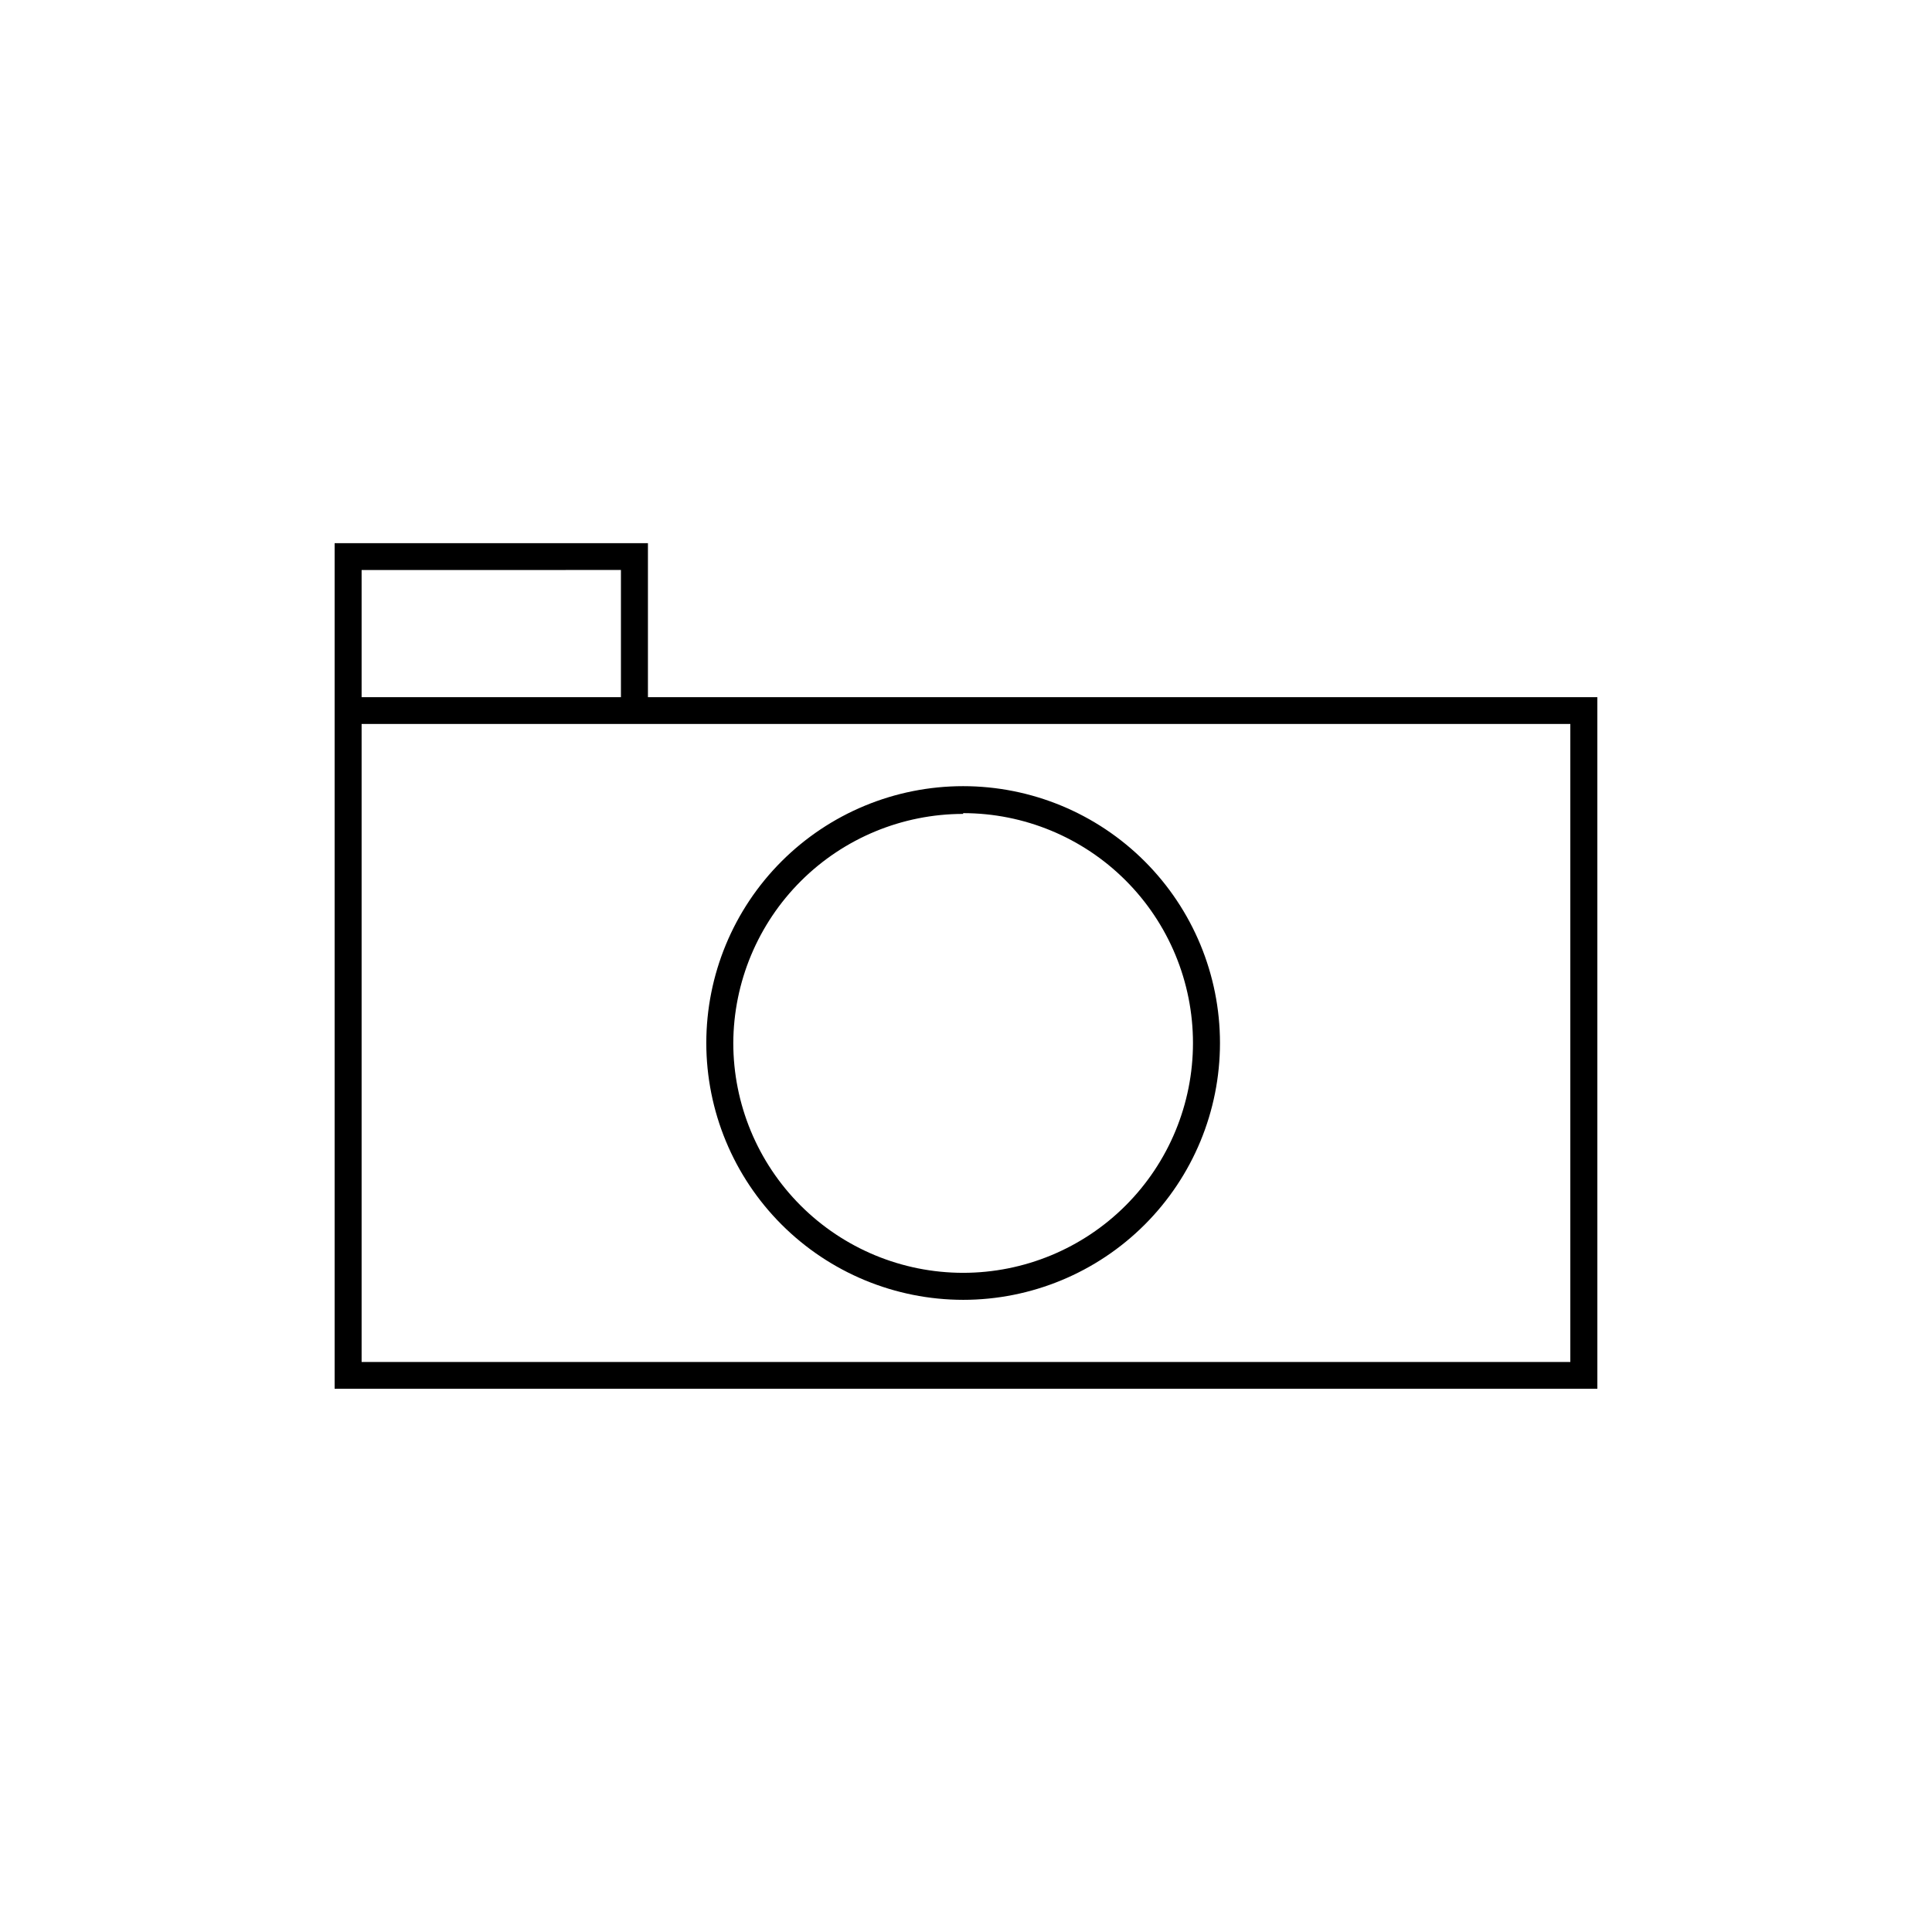
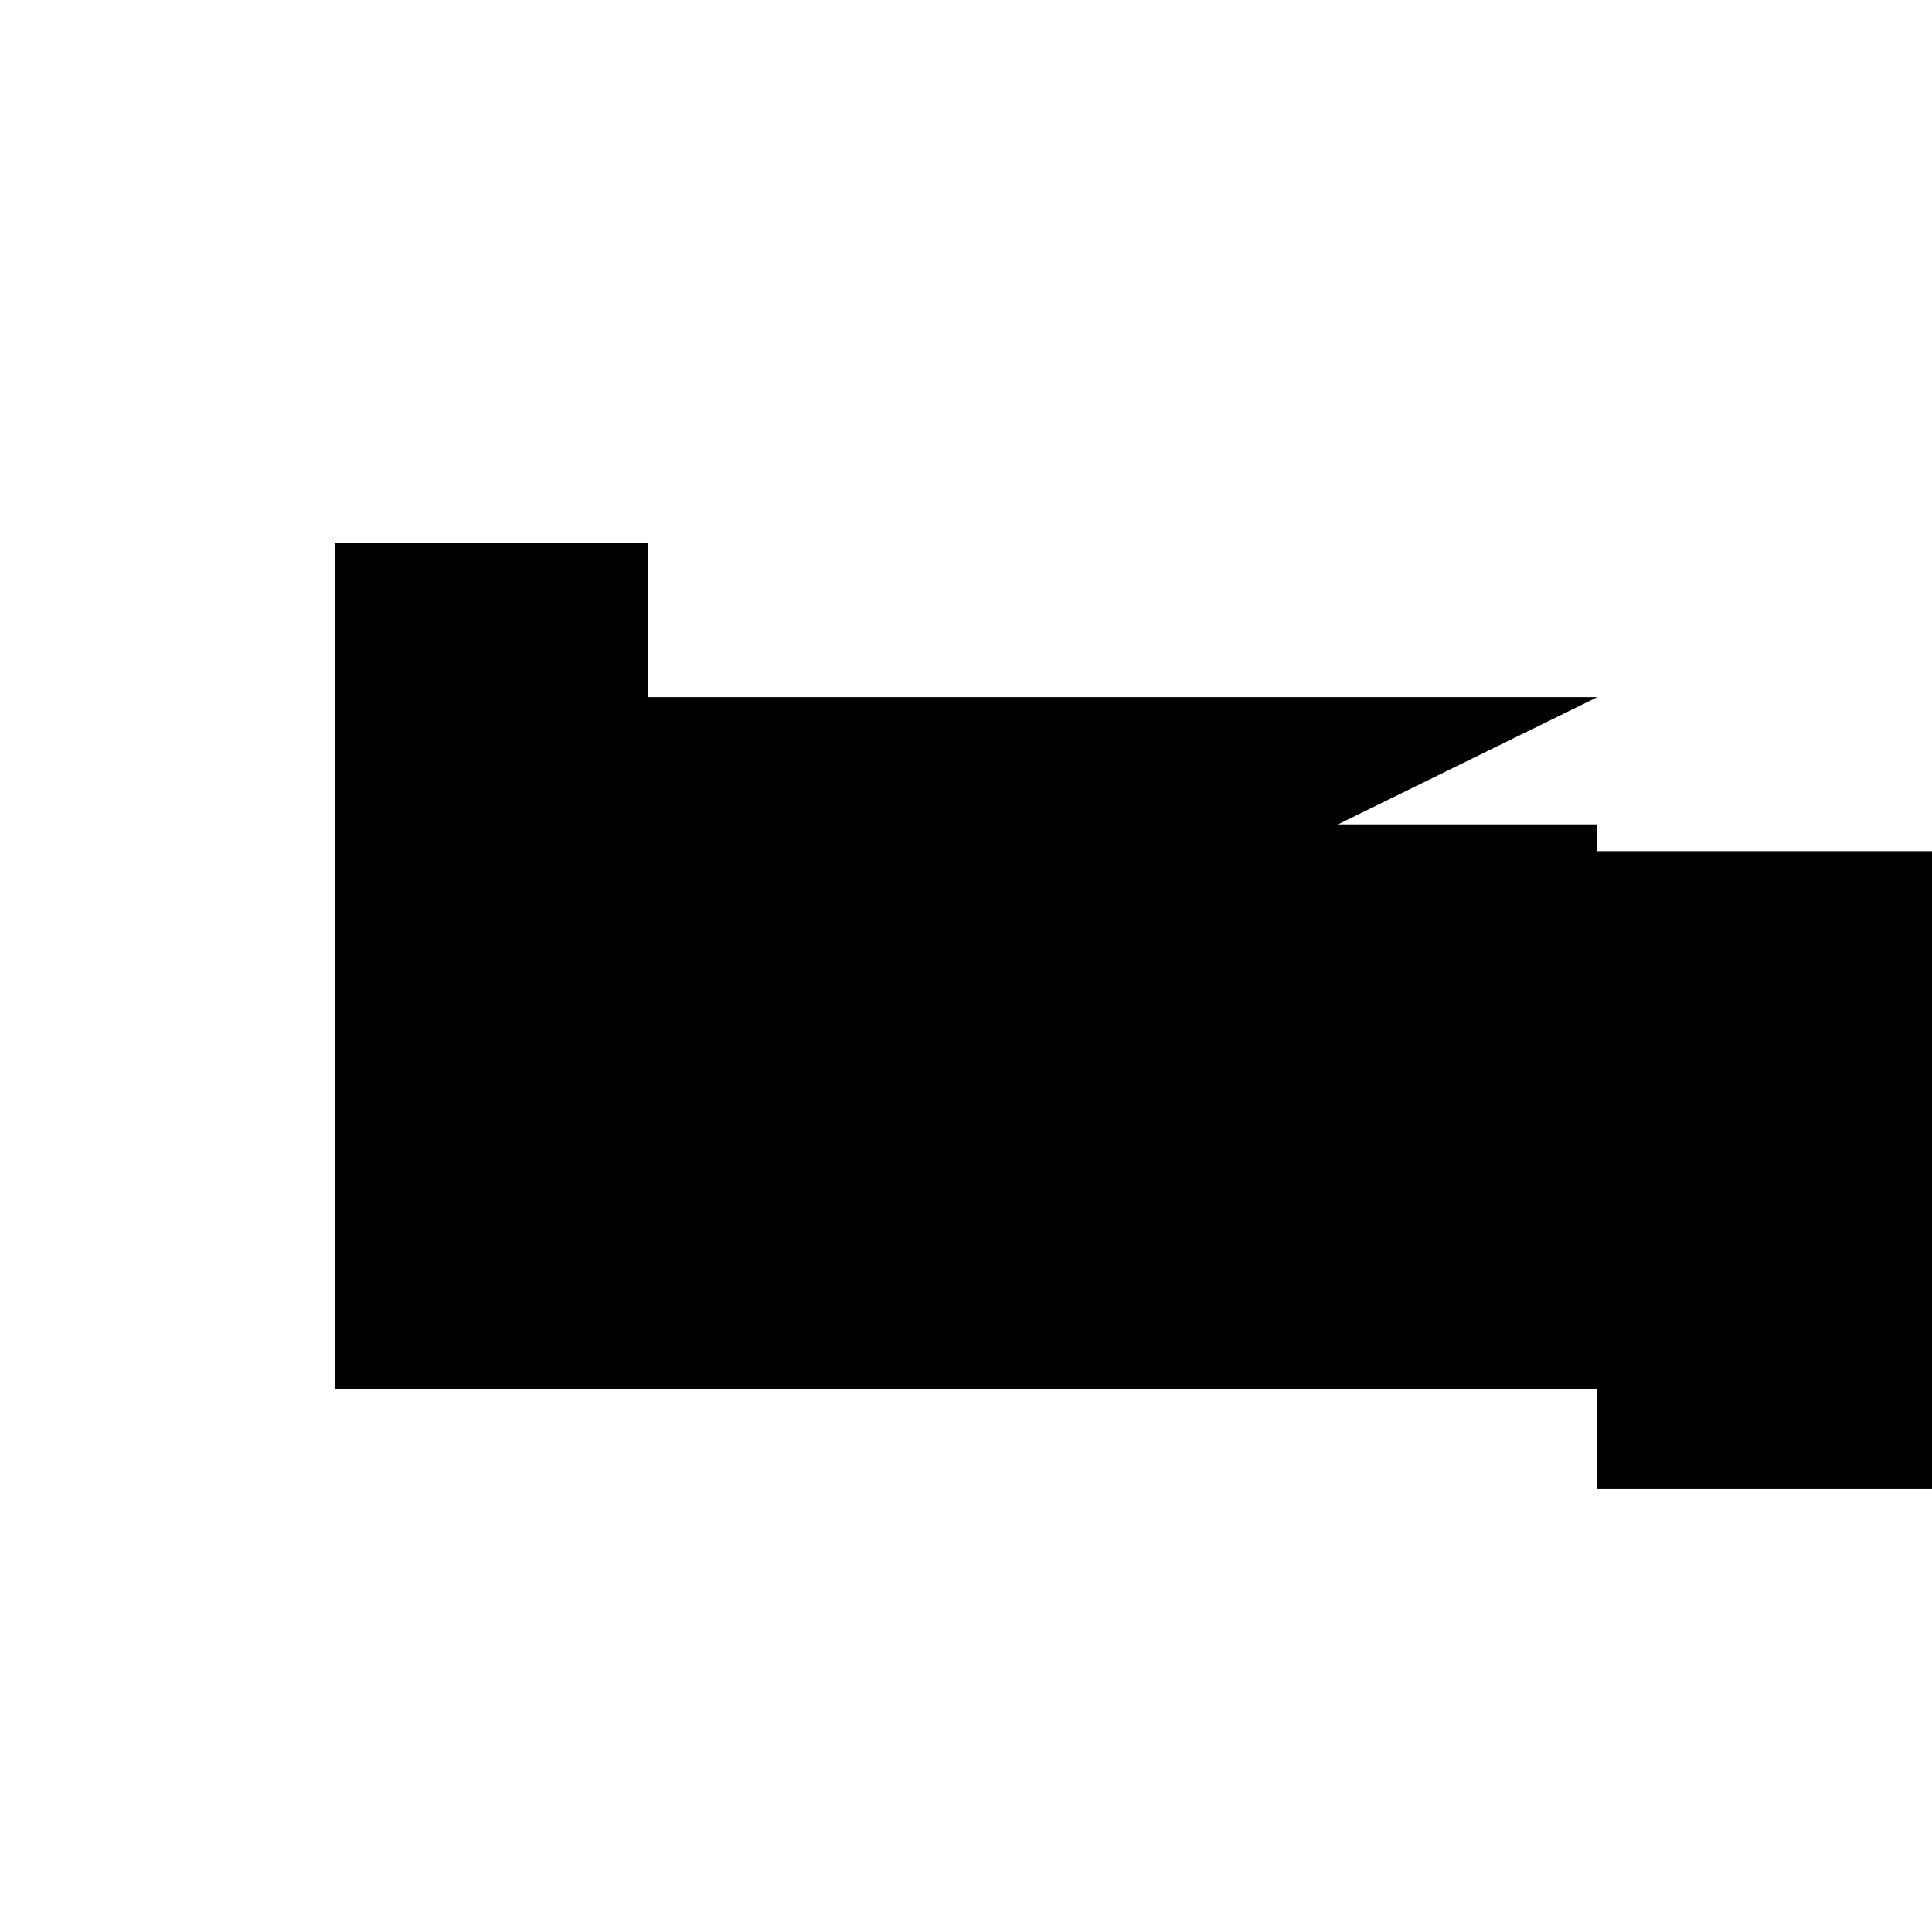
<svg xmlns="http://www.w3.org/2000/svg" fill="#000000" width="800px" height="800px" version="1.1" viewBox="144 144 512 512">
  <g>
-     <path d="m567.31 328.76h-251.6v-40.809h-83.027v224.09h334.63zm-327.48-33.703 68.723-0.004v33.703l-68.723 0.004zm320.32 209.88h-320.32v-169.08h320.32z" />
-     <path d="m399.24 488.47c18.051 0 35.363-7.172 48.129-19.938s19.938-30.078 19.938-48.129c0-18.051-7.172-35.363-19.938-48.129-12.766-12.766-30.078-19.934-48.129-19.934-18.051 0-35.363 7.168-48.129 19.934-12.766 12.766-19.934 30.078-19.934 48.129 0.012 18.047 7.188 35.352 19.949 48.113 12.762 12.762 30.066 19.938 48.113 19.953zm0-128.98c16.156 0 31.648 6.418 43.07 17.84s17.84 26.918 17.84 43.07c0 16.156-6.418 31.648-17.84 43.07s-26.914 17.84-43.07 17.84c-16.152 0-31.648-6.418-43.07-17.84s-17.84-26.914-17.84-43.07c0.066-16.113 6.512-31.547 17.926-42.926 11.414-11.375 26.871-17.77 42.984-17.781z" />
+     <path d="m567.31 328.76h-251.6v-40.809h-83.027v224.09h334.63zv33.703l-68.723 0.004zm320.32 209.88h-320.32v-169.08h320.32z" />
  </g>
</svg>